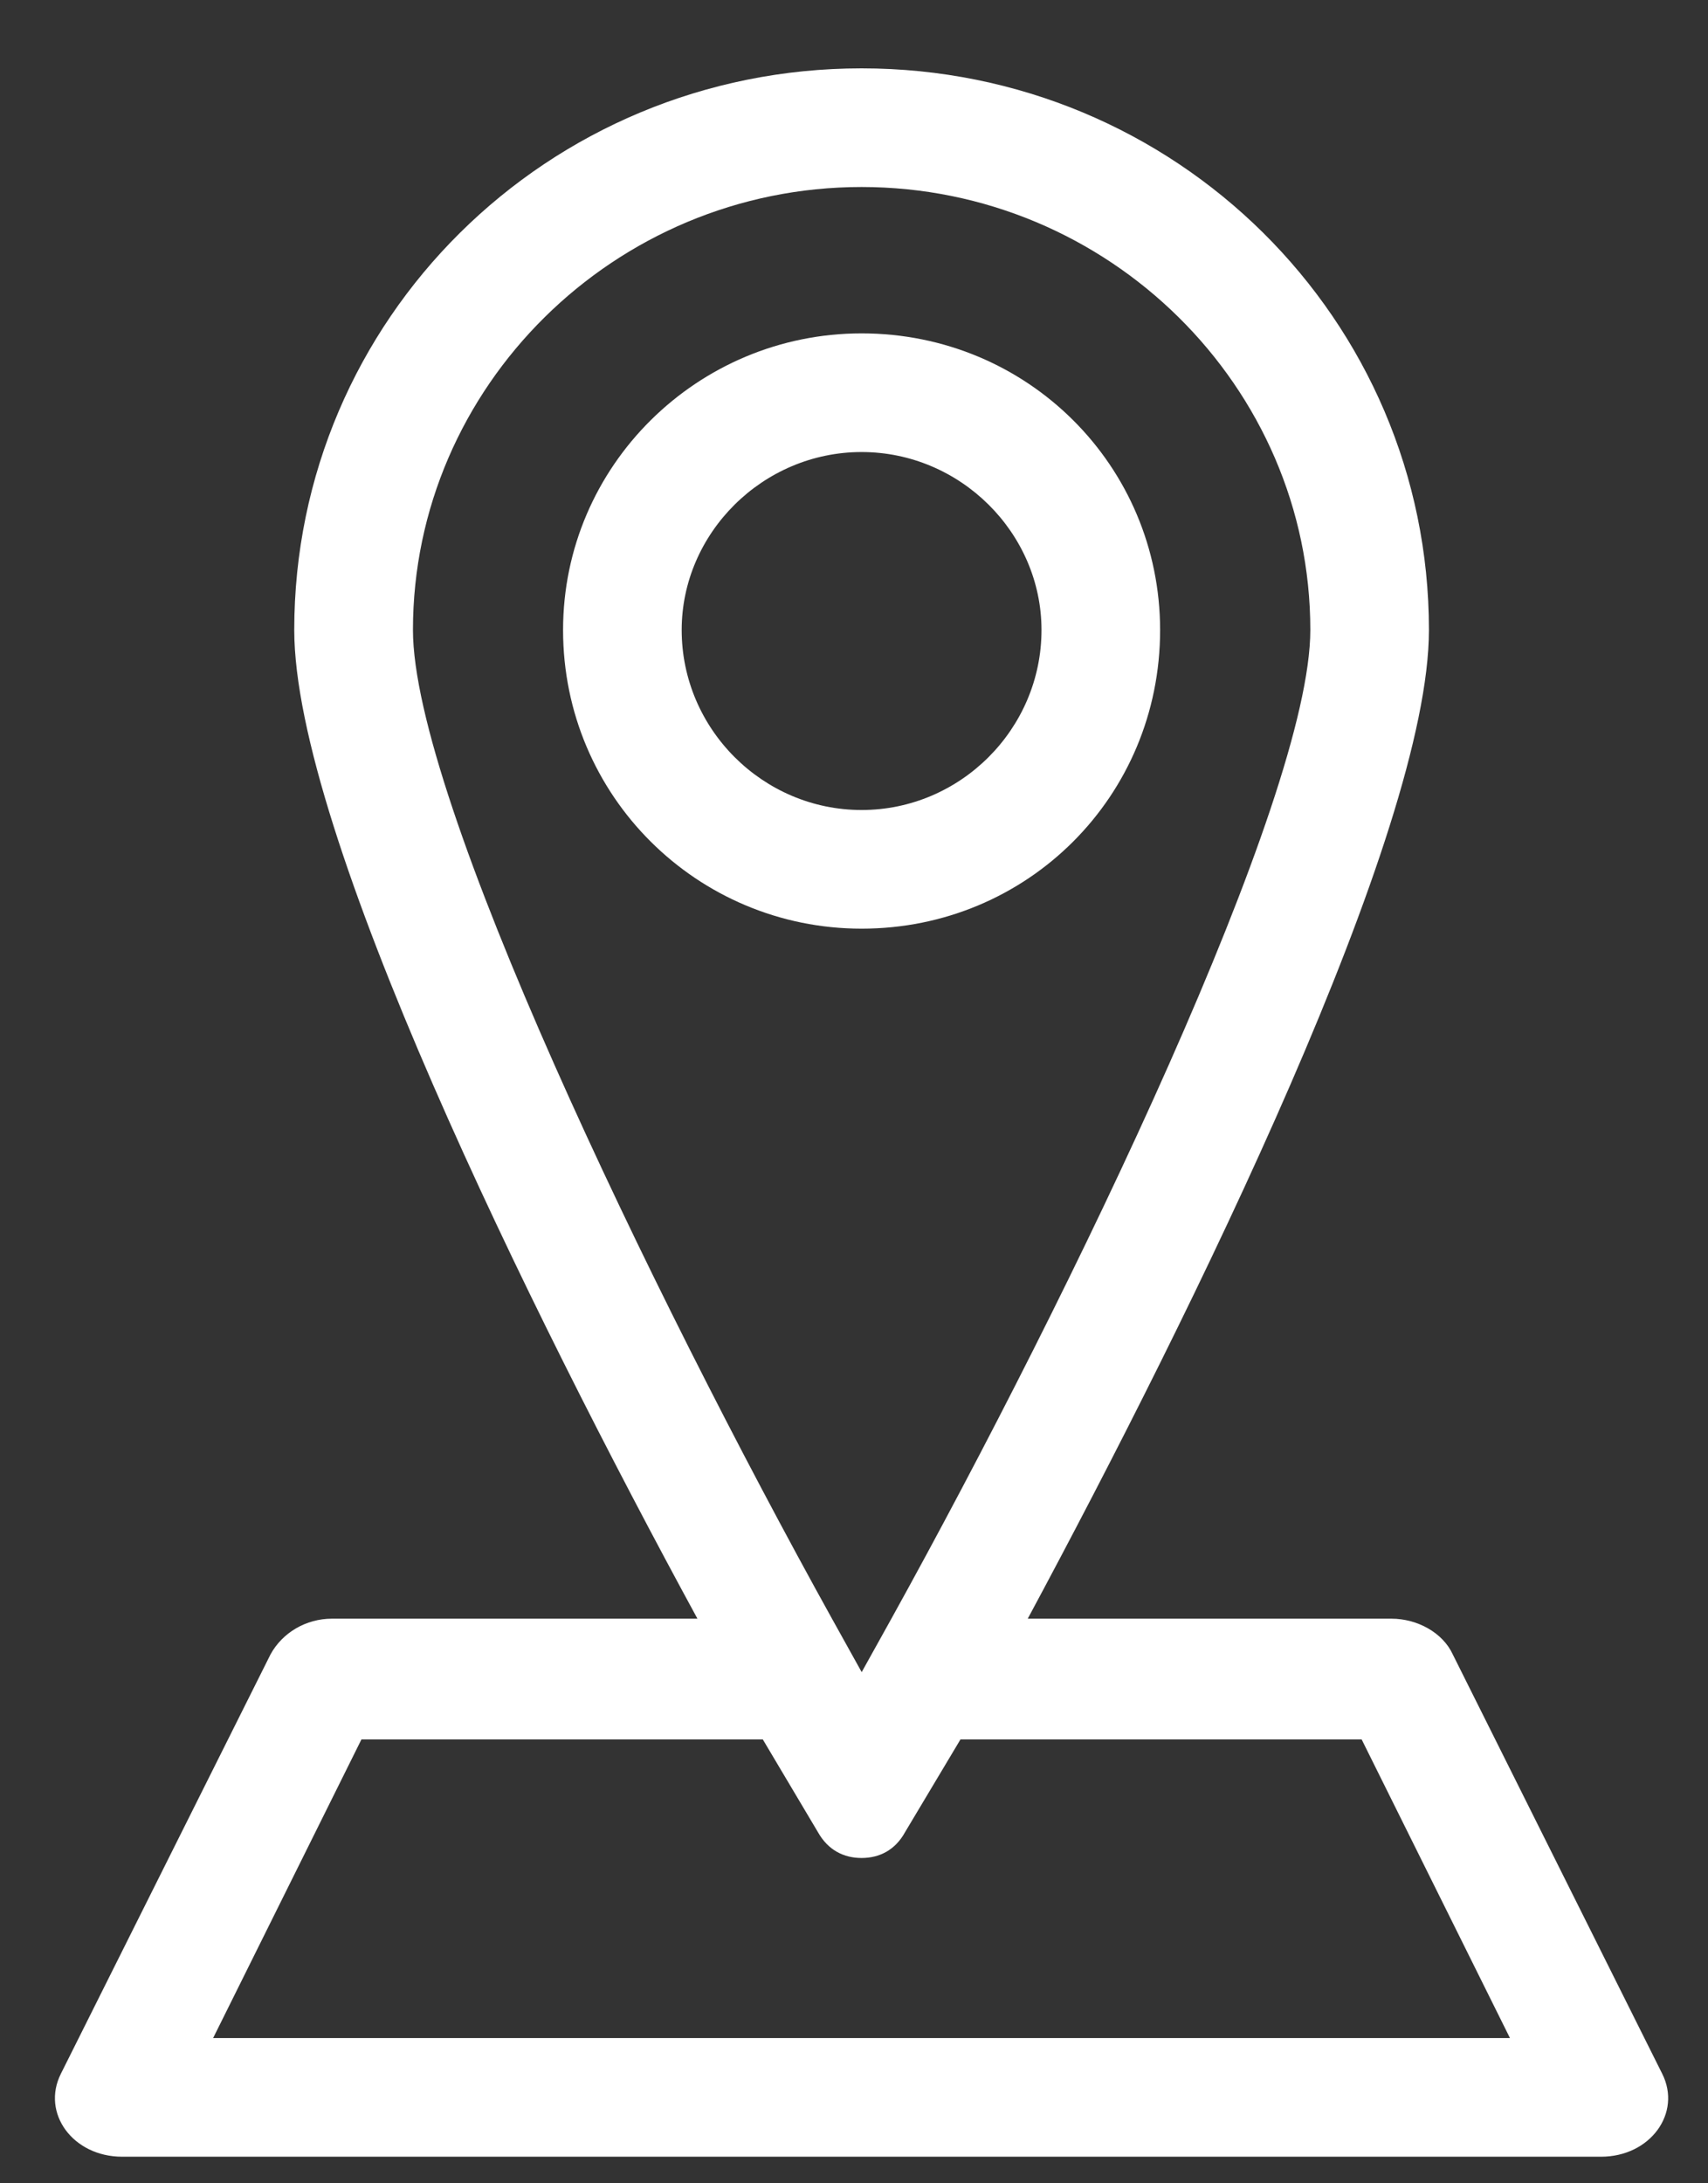
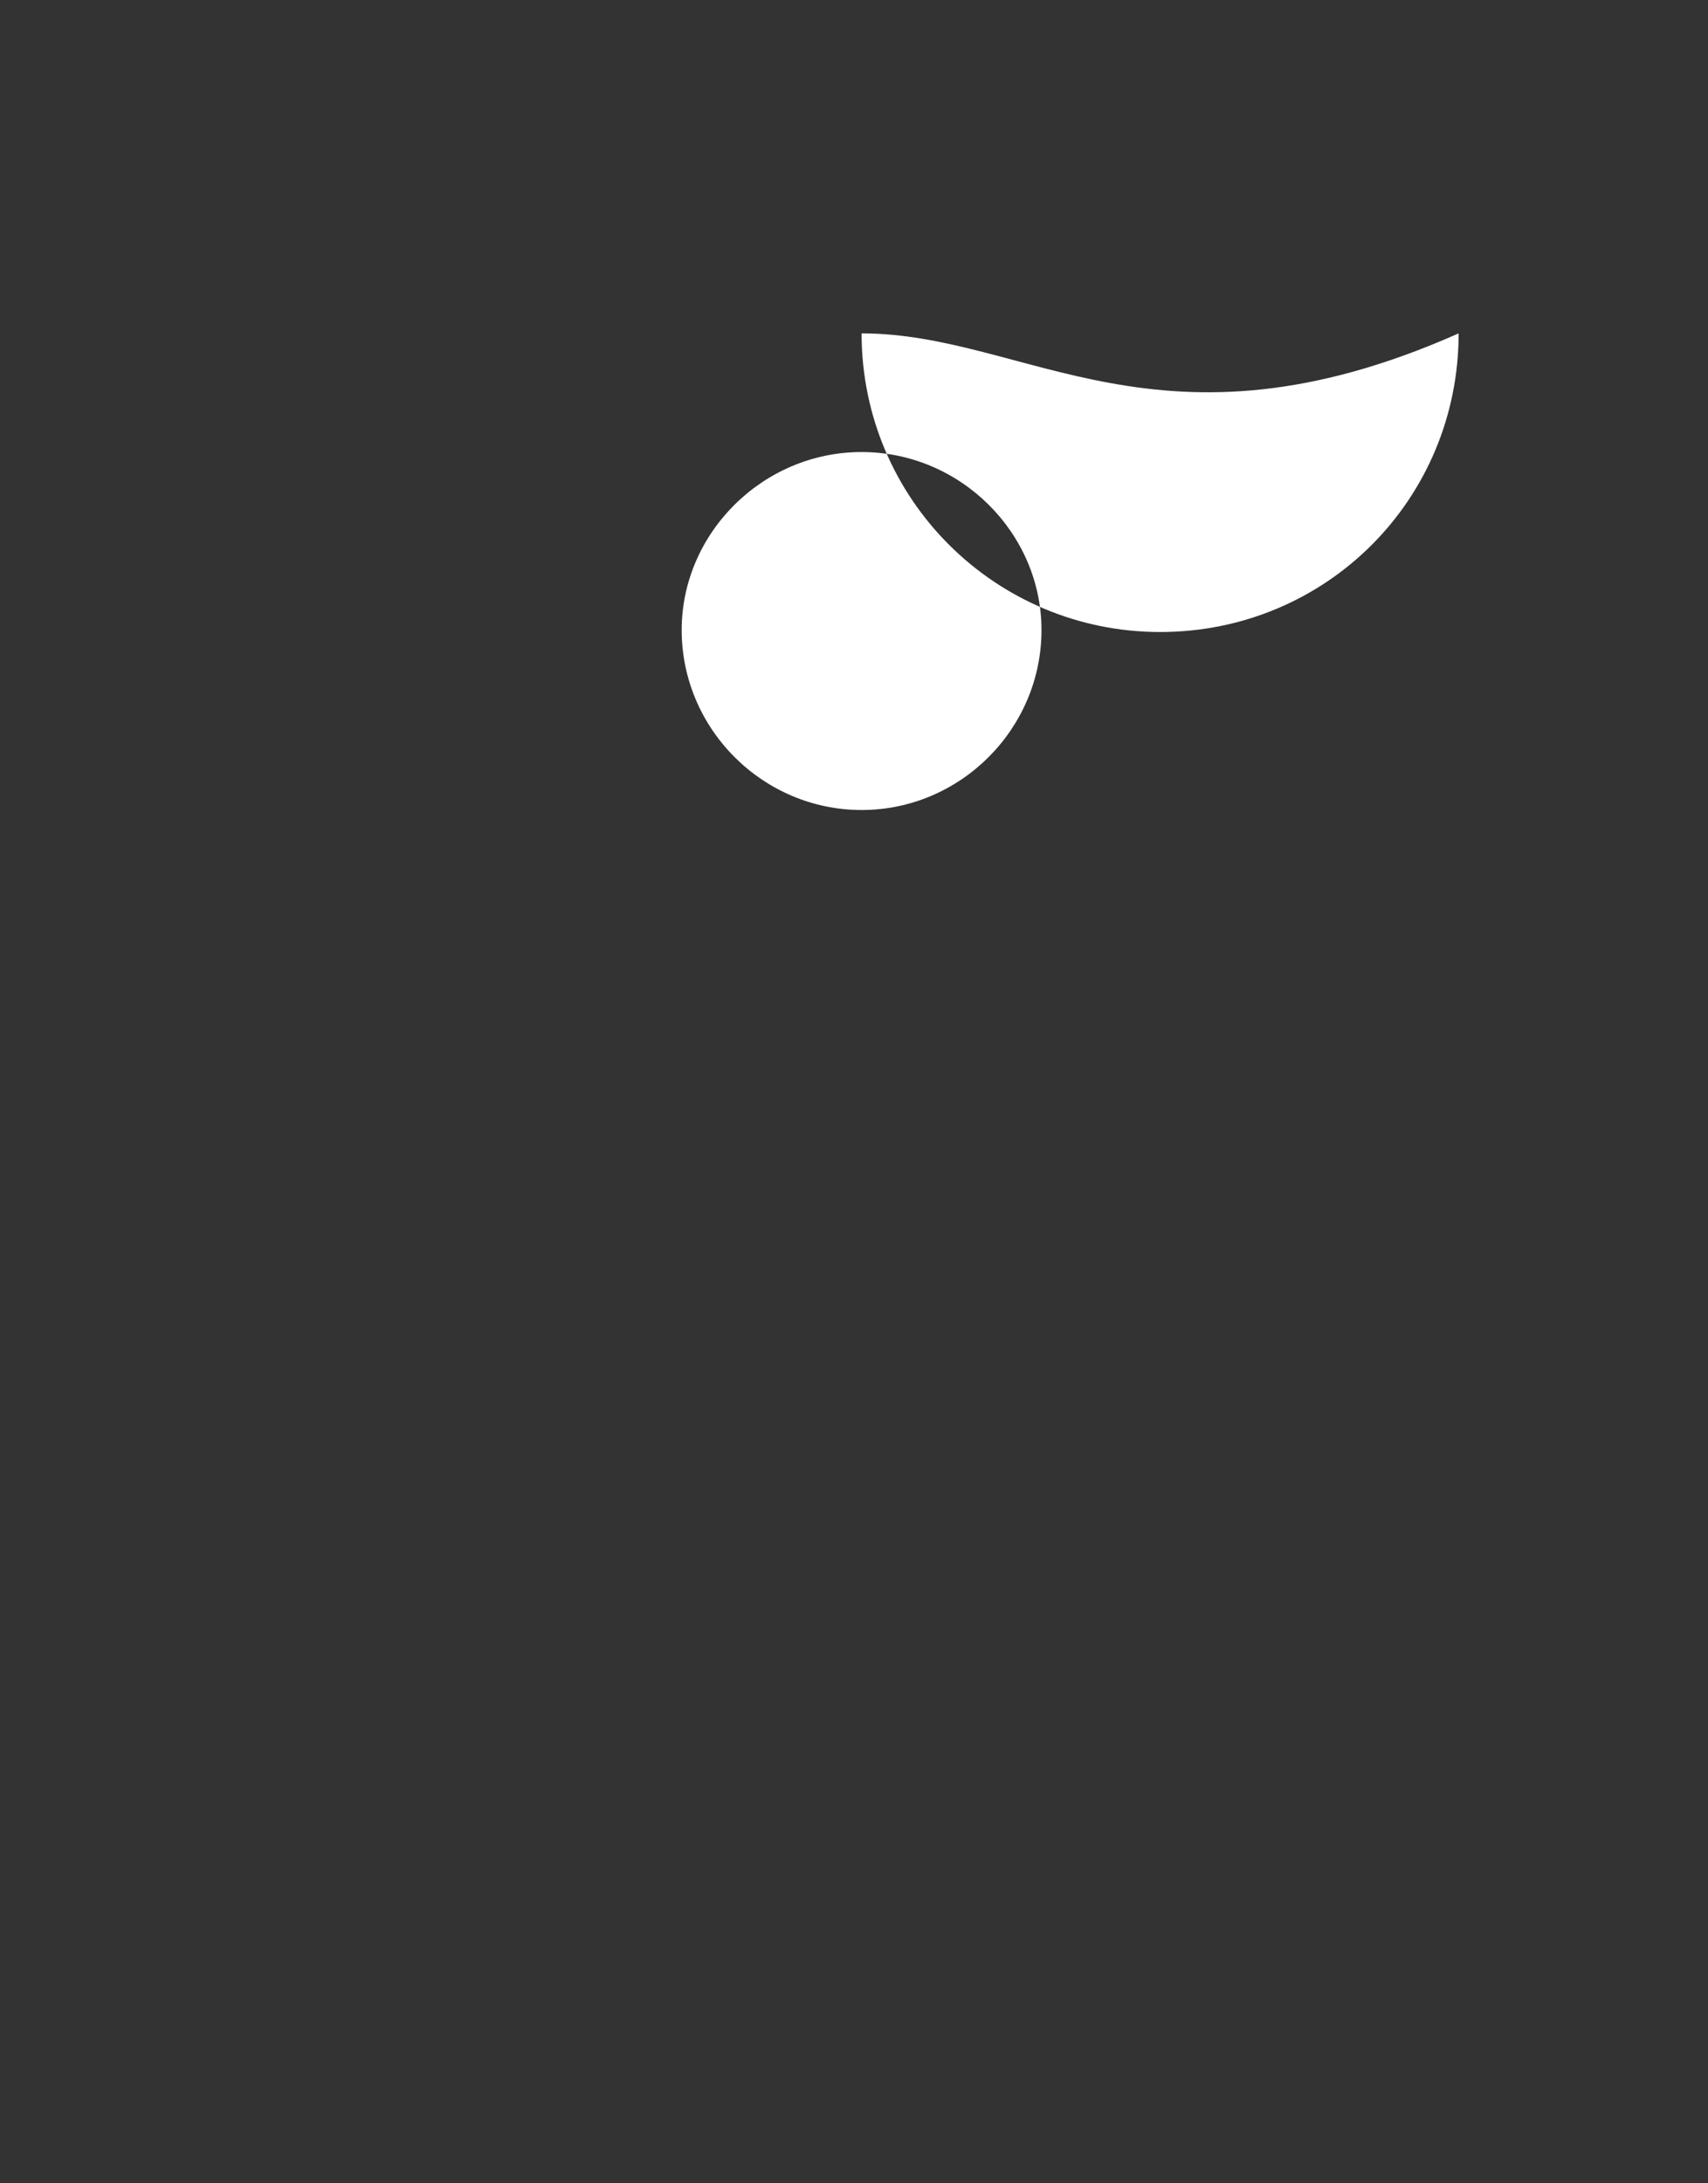
<svg xmlns="http://www.w3.org/2000/svg" version="1.1" x="0px" y="0px" width="18px" height="23px" viewBox="-0.579 -0.72 18 23" enable-background="new -0.579 -0.72 18 23" xml:space="preserve">
  <rect x="-0.579" y="-0.72" width="18" height="23" fill="#333333" stroke="none" />
  <defs>
</defs>
-   <path fill-rule="evenodd" clip-rule="evenodd" fill="#FFFFFF" d="M8.501,7.813c-1.041,0-1.896-0.854-1.896-1.896  c0-1.02,0.854-1.875,1.896-1.875c1.042,0,1.896,0.854,1.896,1.875C10.397,6.958,9.543,7.813,8.501,7.813z M8.501,2.792  c-1.729,0-3.146,1.396-3.146,3.125c0,1.751,1.416,3.146,3.146,3.146c1.75,0,3.146-1.396,3.146-3.146  C11.646,4.188,10.251,2.792,8.501,2.792z" />
-   <path fill-rule="evenodd" clip-rule="evenodd" fill="#FFFFFF" d="M1.667,20.75l1.563-3.146h4.23l0.581,0.977  c0.106,0.189,0.272,0.272,0.46,0.272s0.354-0.083,0.458-0.272l0.584-0.977h4.228l1.563,3.146H1.667z M3.773,5.916  c0-2.562,2.124-4.666,4.728-4.666c2.604,0,4.729,2.104,4.729,4.666c0,1.771-2.499,6.958-4.415,10.416l-0.313,0.563l-0.313-0.563  C6.271,12.875,3.773,7.687,3.773,5.916z M16.938,21.125l-2.207-4.417c-0.105-0.229-0.374-0.376-0.646-0.376h-3.833  C12,13.083,14.48,8.041,14.48,5.916C14.48,2.646,11.813,0,8.501,0C5.189,0,2.522,2.646,2.522,5.916  c0,2.125,2.479,7.167,4.249,10.416H2.919c-0.272,0-0.521,0.146-0.647,0.376l-2.209,4.417C-0.146,21.54,0.188,22,0.709,22h15.584  C16.813,22,17.147,21.54,16.938,21.125z" />
+   <path fill-rule="evenodd" clip-rule="evenodd" fill="#FFFFFF" d="M8.501,7.813c-1.041,0-1.896-0.854-1.896-1.896  c0-1.02,0.854-1.875,1.896-1.875c1.042,0,1.896,0.854,1.896,1.875C10.397,6.958,9.543,7.813,8.501,7.813z M8.501,2.792  c0,1.751,1.416,3.146,3.146,3.146c1.75,0,3.146-1.396,3.146-3.146  C11.646,4.188,10.251,2.792,8.501,2.792z" />
</svg>